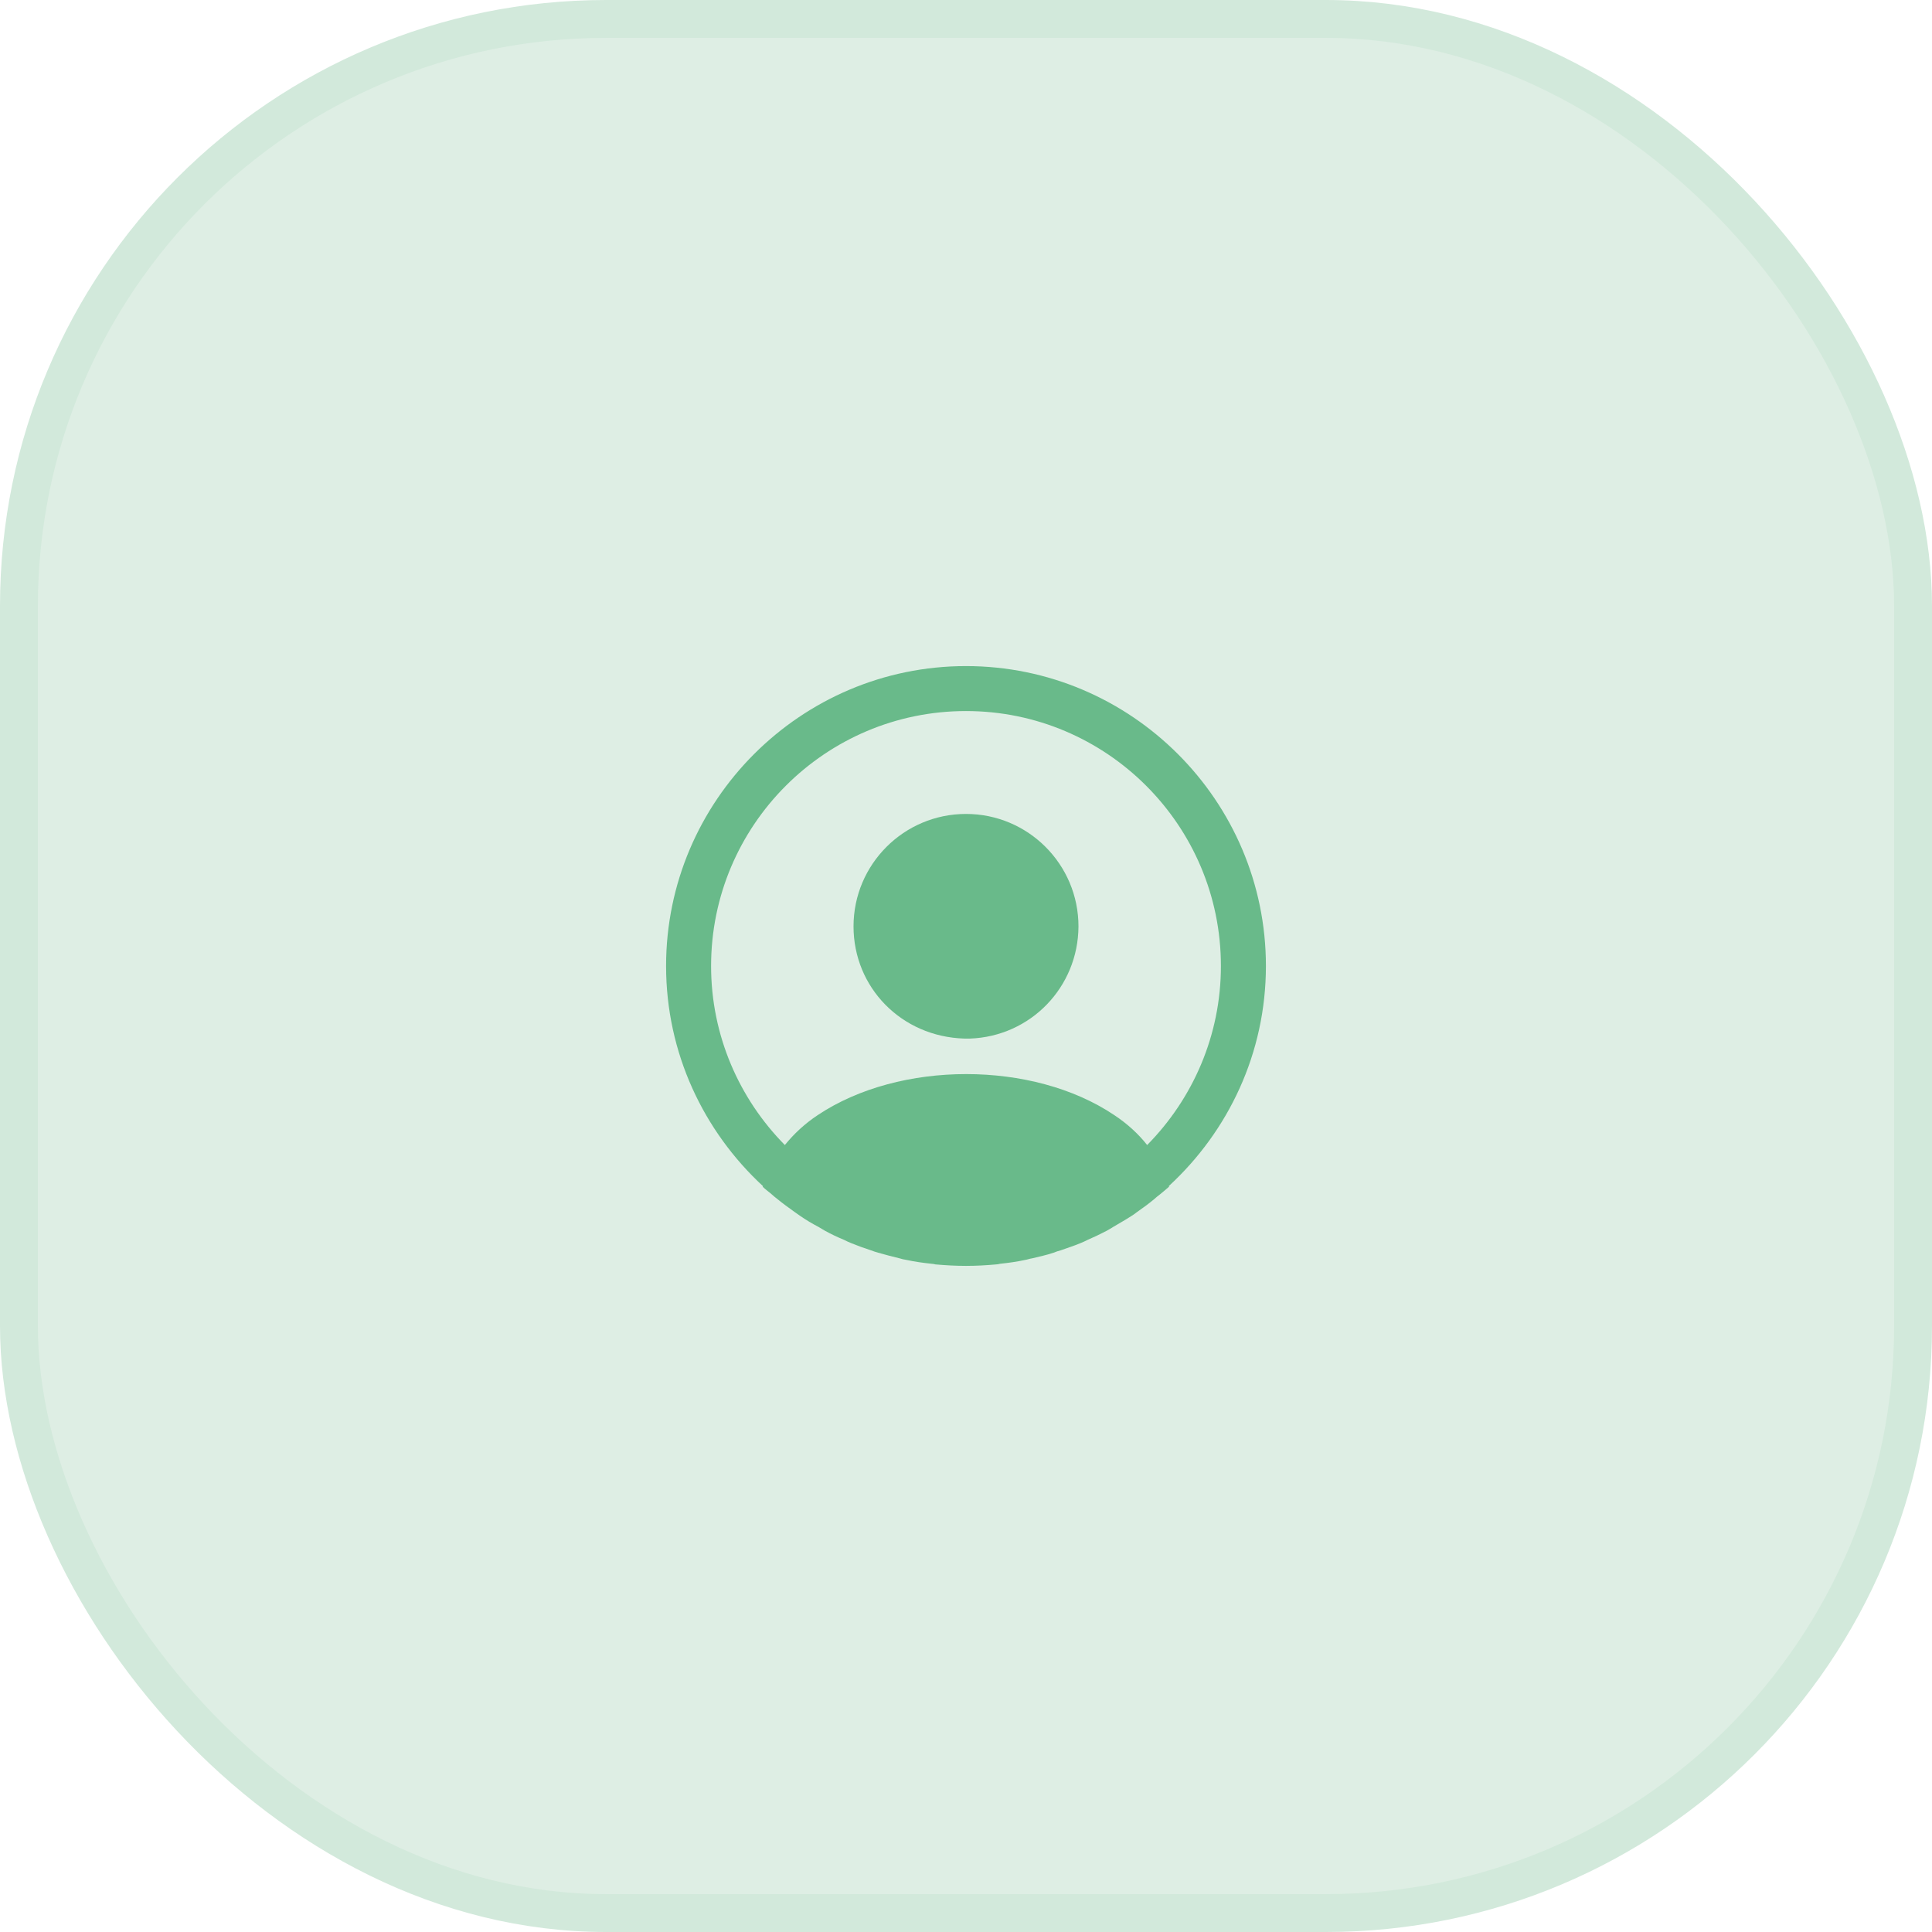
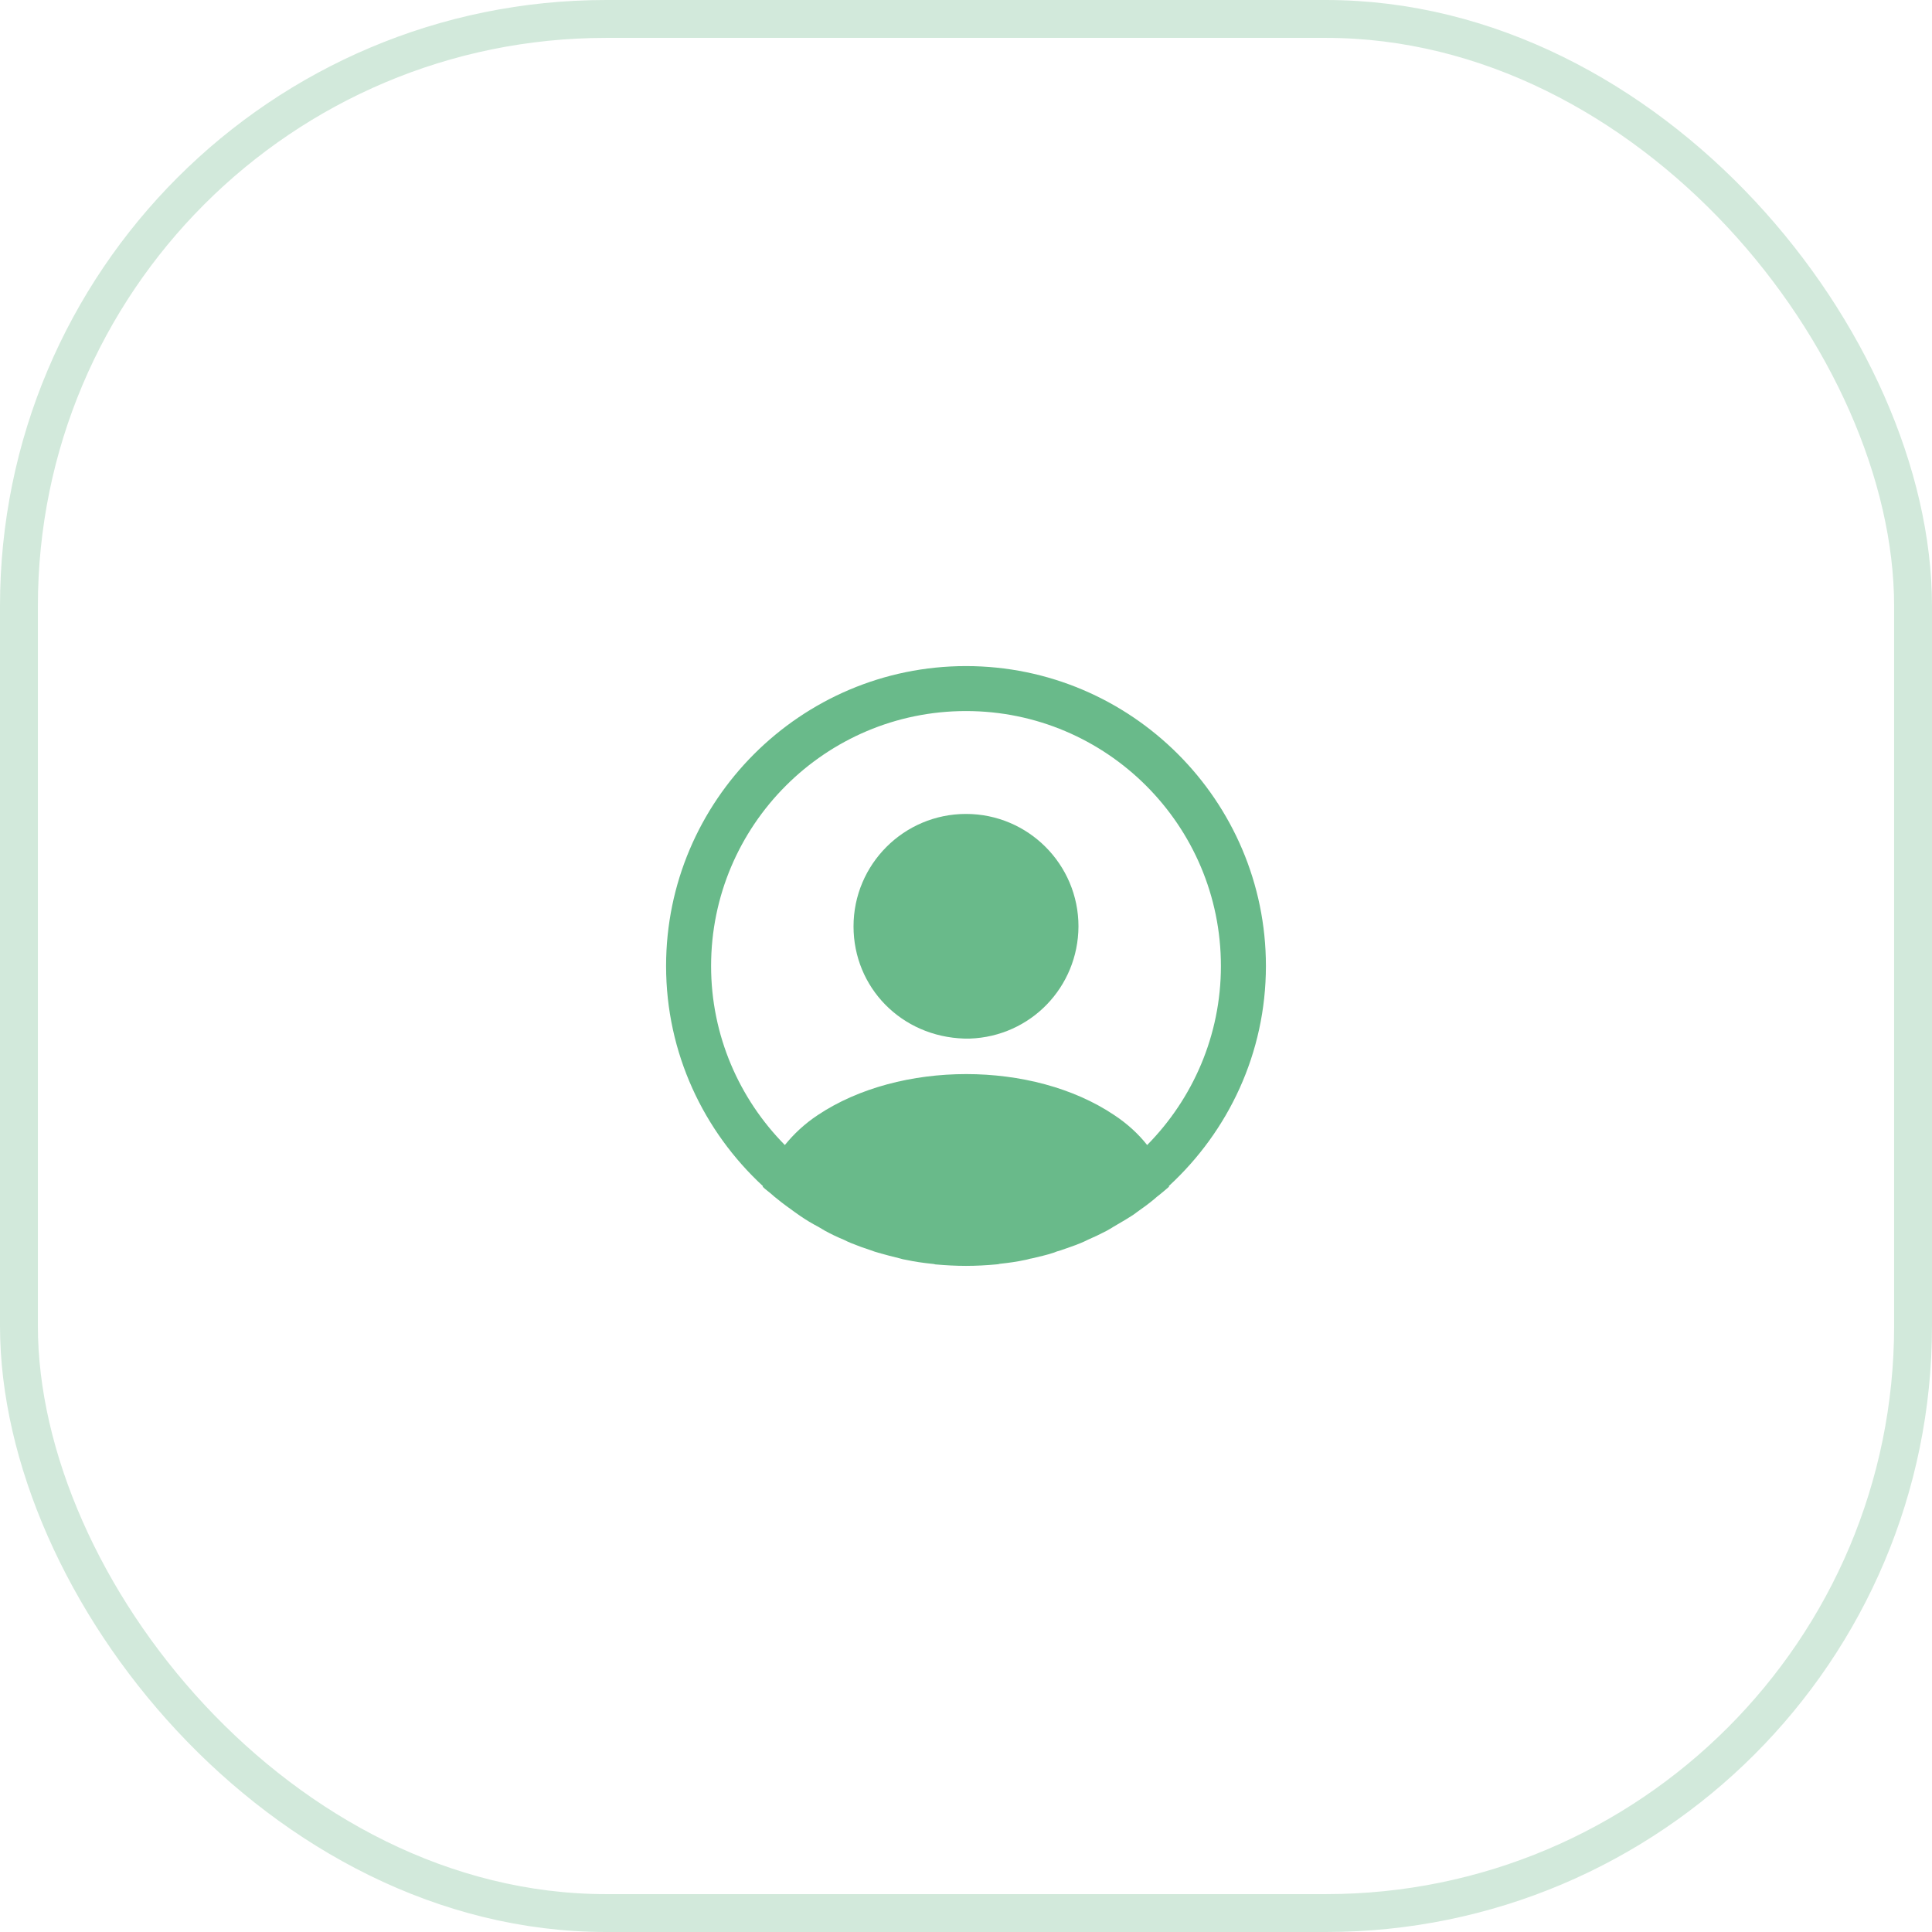
<svg xmlns="http://www.w3.org/2000/svg" width="51" height="51" viewBox="0 0 51 51" fill="none">
-   <rect x="0.5" y="0.5" width="50" height="50" rx="15.5" fill="#DEEEE4" />
  <rect x="0.5" y="0.5" width="50" height="50" rx="15.5" stroke="#D2E9DB" />
  <path d="M33.417 25.5C33.417 21.138 29.862 17.583 25.5 17.583C21.138 17.583 17.583 21.138 17.583 25.5C17.583 27.796 18.573 29.862 20.14 31.311C20.14 31.318 20.14 31.318 20.132 31.326C20.212 31.405 20.307 31.469 20.386 31.54C20.433 31.58 20.473 31.619 20.52 31.651C20.663 31.77 20.821 31.881 20.972 31.991C21.027 32.031 21.075 32.063 21.13 32.102C21.28 32.205 21.439 32.3 21.605 32.387C21.66 32.419 21.724 32.458 21.779 32.49C21.937 32.577 22.104 32.656 22.278 32.728C22.341 32.759 22.404 32.791 22.468 32.815C22.642 32.886 22.816 32.949 22.99 33.005C23.054 33.028 23.117 33.052 23.18 33.068C23.37 33.123 23.56 33.171 23.75 33.218C23.806 33.234 23.861 33.25 23.924 33.258C24.146 33.306 24.368 33.337 24.597 33.361C24.629 33.361 24.661 33.369 24.692 33.377C24.962 33.401 25.231 33.416 25.5 33.416C25.769 33.416 26.038 33.401 26.299 33.377C26.331 33.377 26.363 33.369 26.395 33.361C26.624 33.337 26.846 33.306 27.067 33.258C27.123 33.25 27.178 33.226 27.242 33.218C27.432 33.171 27.63 33.131 27.812 33.068C27.875 33.044 27.938 33.02 28.002 33.005C28.176 32.941 28.358 32.886 28.524 32.815C28.587 32.791 28.651 32.759 28.714 32.728C28.88 32.656 29.047 32.577 29.213 32.49C29.276 32.458 29.332 32.419 29.387 32.387C29.545 32.292 29.704 32.205 29.862 32.102C29.917 32.071 29.965 32.031 30.02 31.991C30.179 31.881 30.329 31.77 30.472 31.651C30.519 31.611 30.559 31.572 30.606 31.54C30.693 31.469 30.78 31.398 30.86 31.326C30.86 31.318 30.86 31.318 30.852 31.311C32.427 29.862 33.417 27.796 33.417 25.5ZM29.411 29.434C27.265 27.993 23.75 27.993 21.589 29.434C21.241 29.664 20.956 29.933 20.718 30.226C19.515 29.007 18.771 27.336 18.771 25.5C18.771 21.787 21.787 18.77 25.5 18.77C29.213 18.77 32.229 21.787 32.229 25.5C32.229 27.336 31.485 29.007 30.282 30.226C30.052 29.933 29.759 29.664 29.411 29.434Z" fill="#69BA8A" />
  <path d="M25.5 21.486C23.861 21.486 22.531 22.816 22.531 24.455C22.531 26.062 23.79 27.368 25.46 27.416C25.484 27.416 25.516 27.416 25.532 27.416C25.547 27.416 25.571 27.416 25.587 27.416C25.595 27.416 25.603 27.416 25.603 27.416C27.202 27.36 28.461 26.062 28.469 24.455C28.469 22.816 27.139 21.486 25.5 21.486Z" fill="#69BA8A" />
</svg>